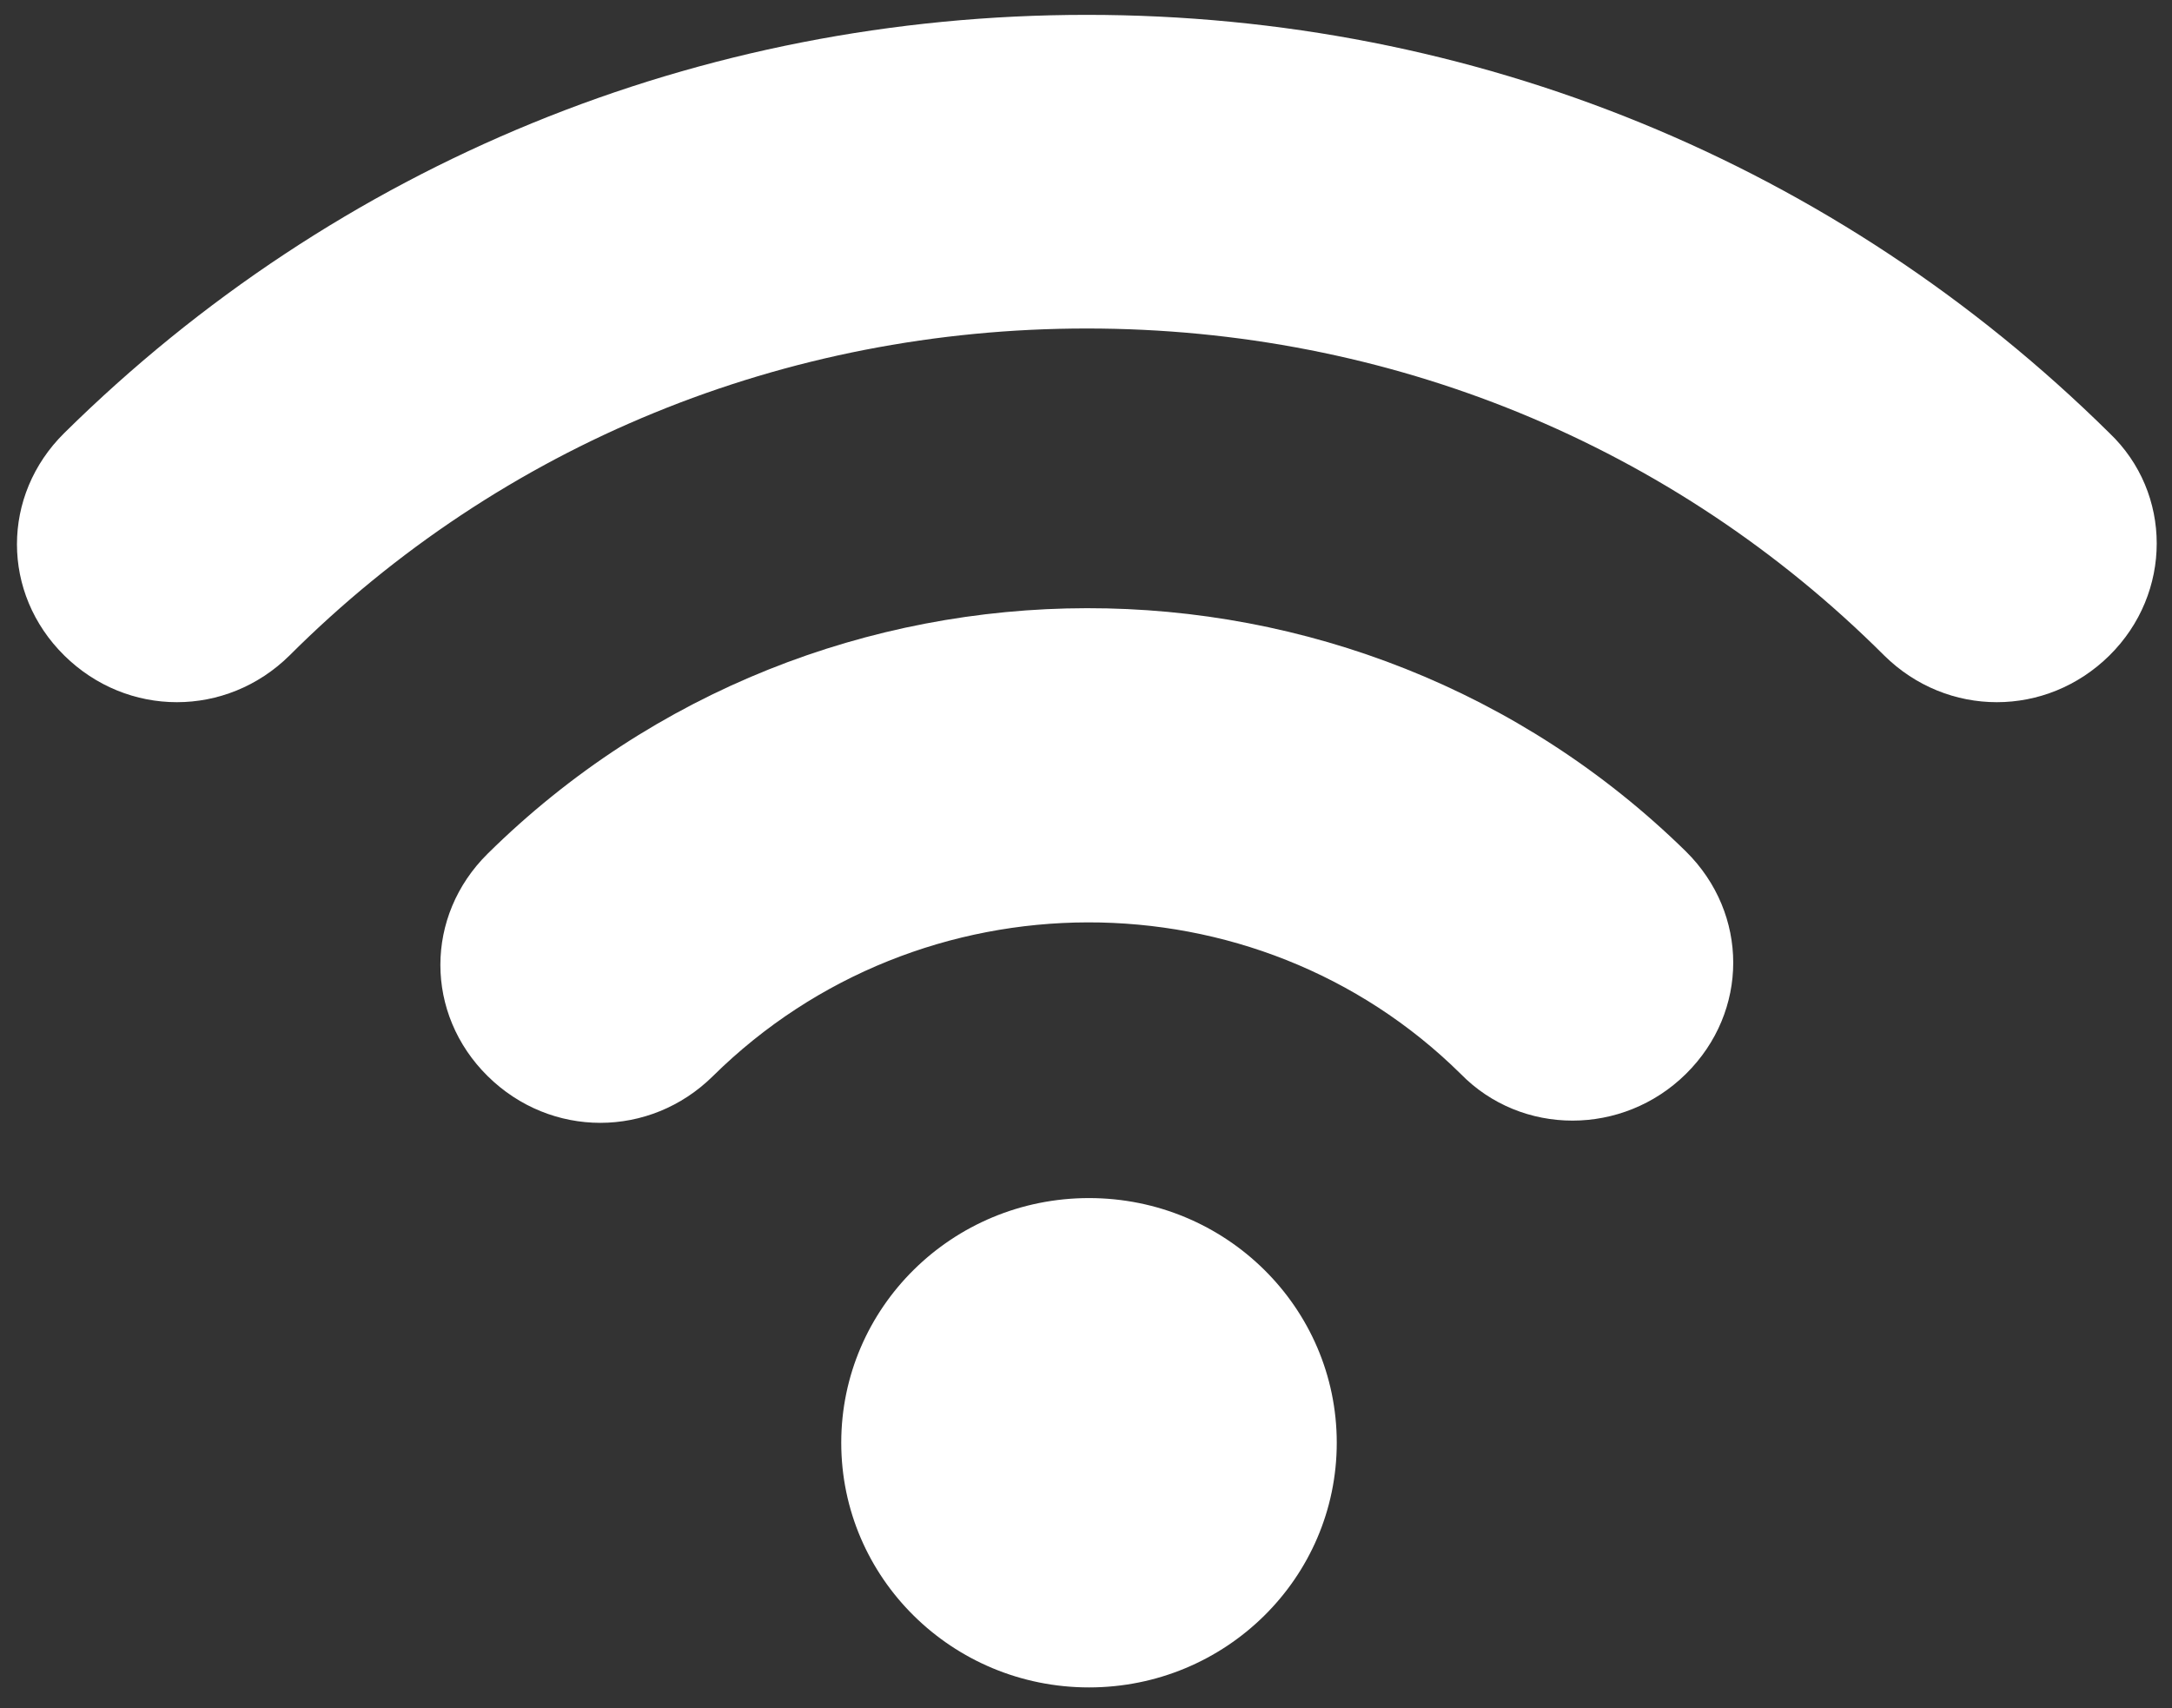
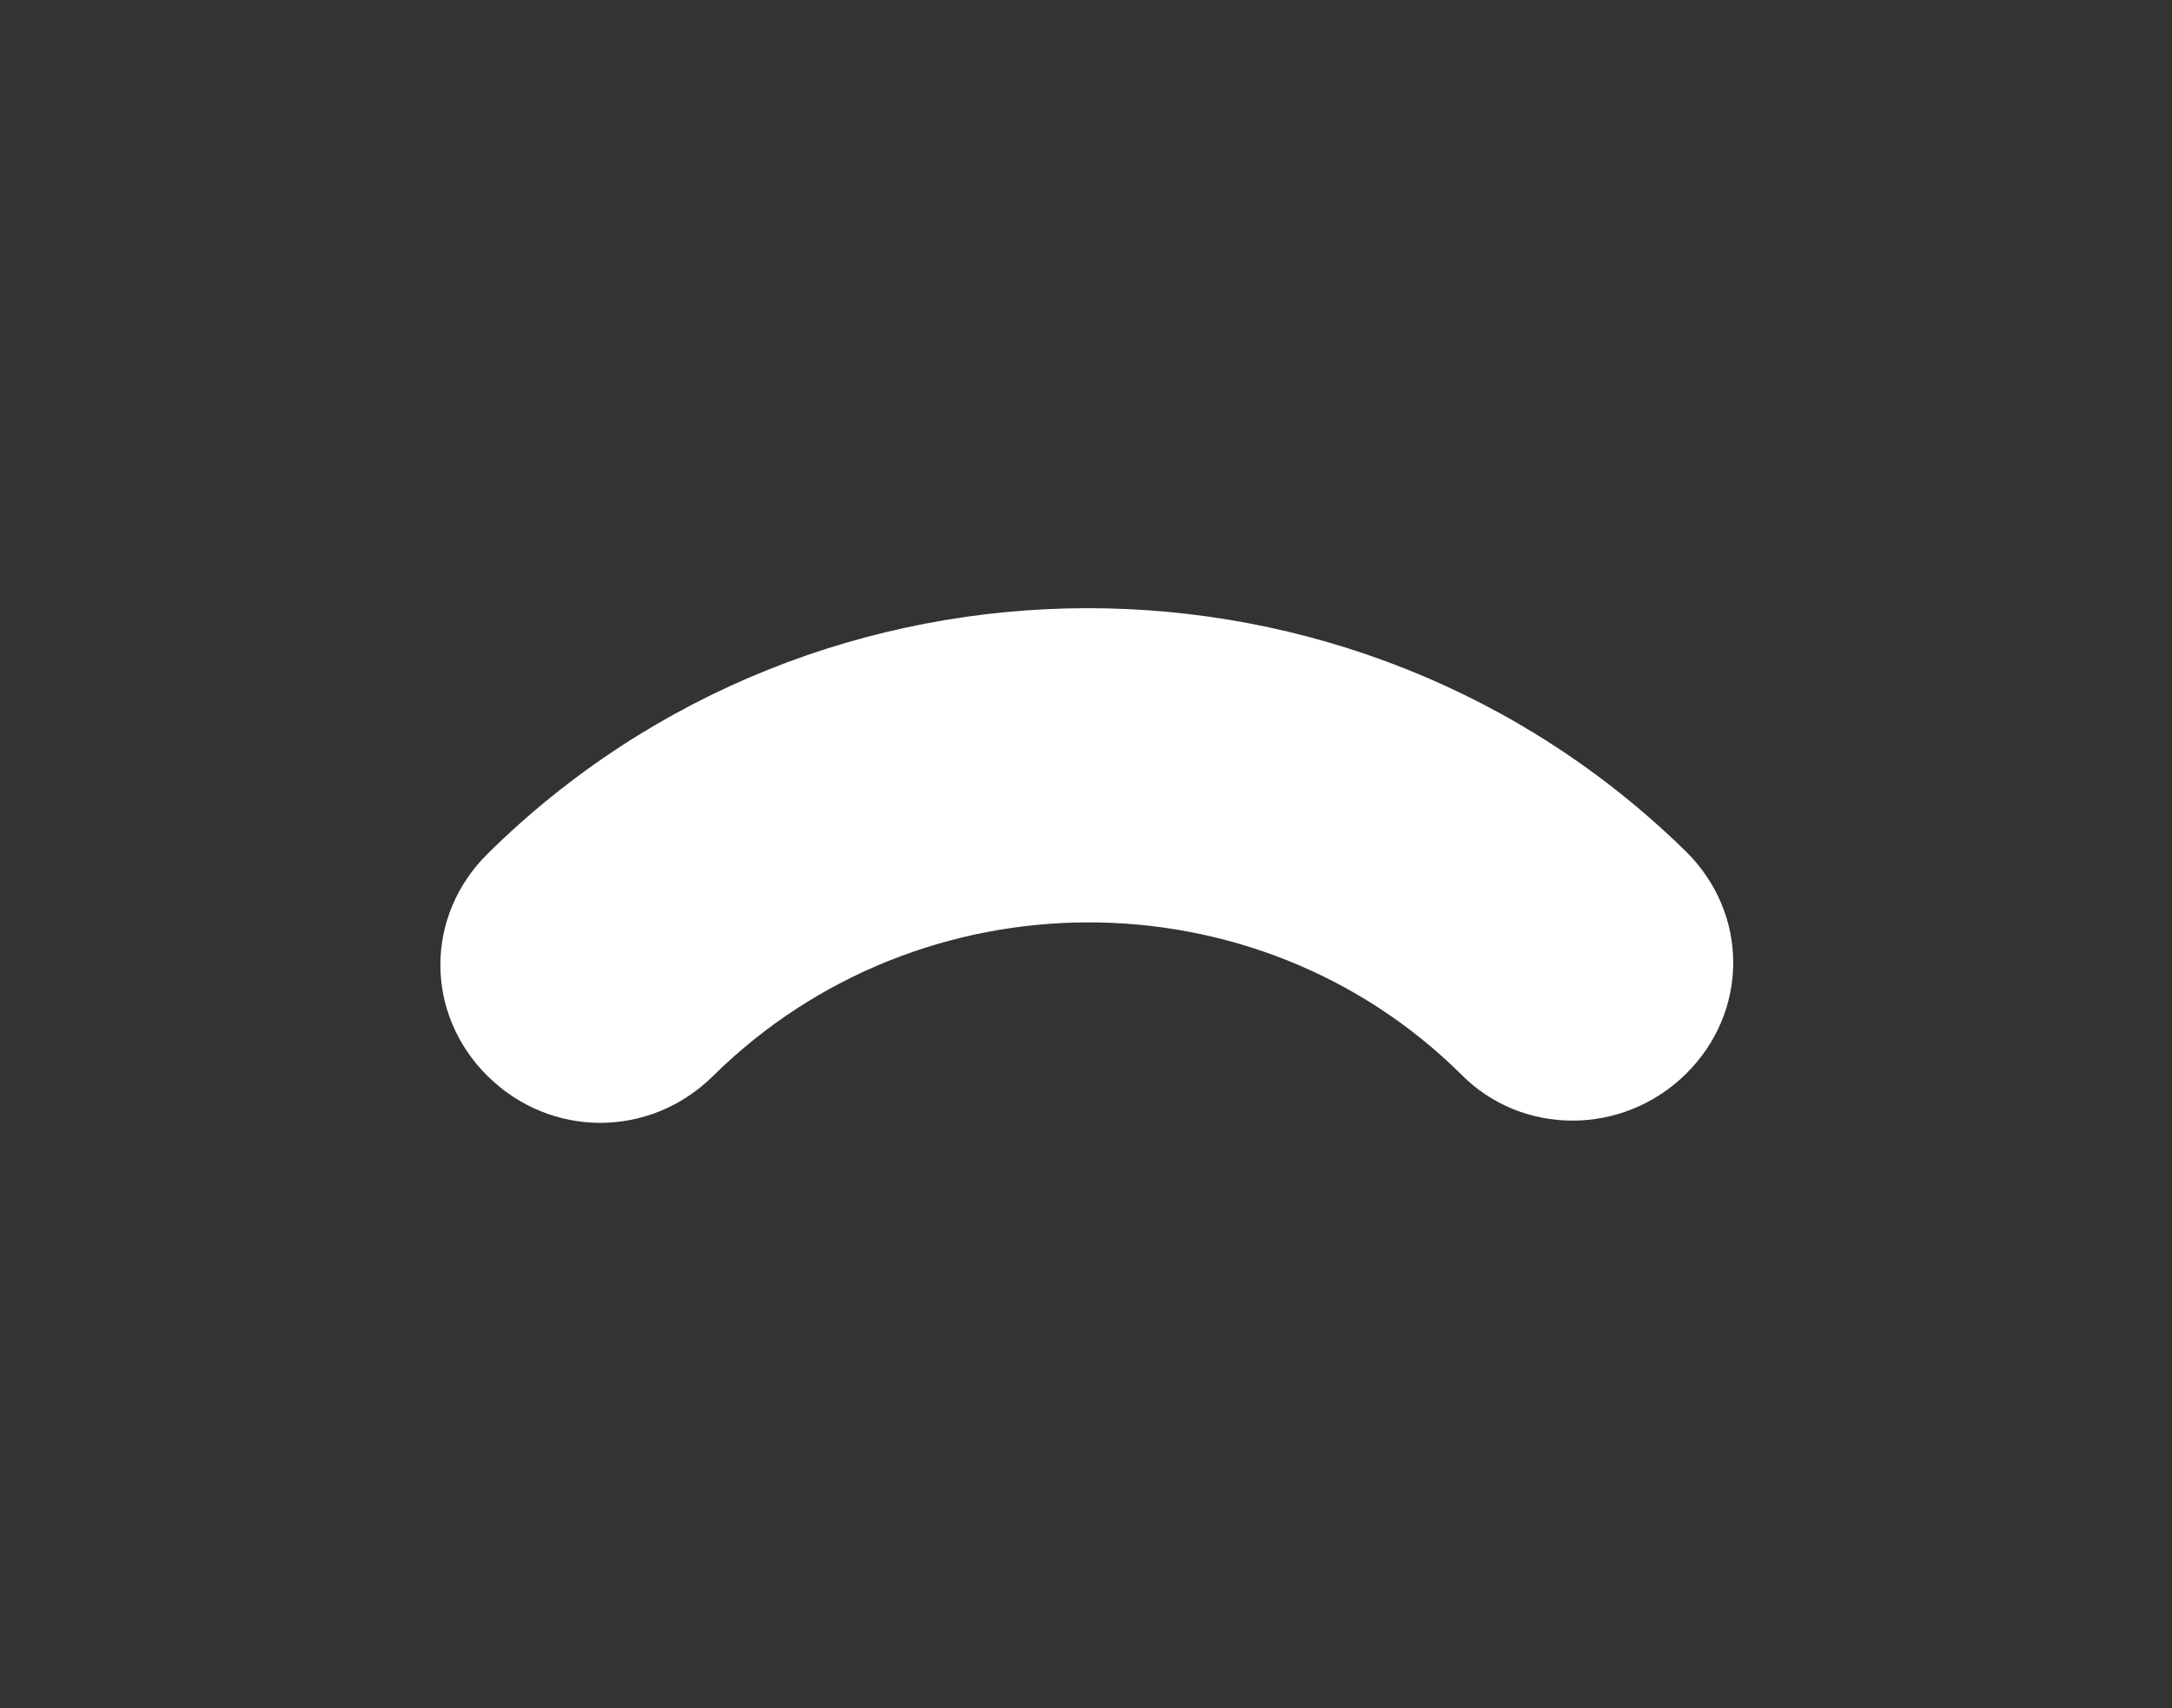
<svg xmlns="http://www.w3.org/2000/svg" fill="none" viewBox="0 0 89 70" height="70" width="89">
  <rect x="0" y="0" width="89" height="70" fill="#333333" stroke="none" />
-   <path fill="white" d="M86.436 17.745C75.268 6.716 60.409 0.609 44.535 0.609C28.66 0.609 13.801 6.716 2.633 17.745C0.049 20.297 0.049 24.308 2.633 26.86C3.926 28.136 5.587 28.774 7.248 28.774C8.909 28.774 10.571 28.136 11.863 26.86C20.538 18.201 32.167 13.461 44.535 13.461C56.902 13.461 68.531 18.201 77.207 26.86C79.791 29.412 83.852 29.412 86.436 26.86C89.02 24.308 89.02 20.206 86.436 17.745Z" />
  <path fill="white" d="M19.983 34.982C17.399 37.534 17.399 41.545 19.983 44.097C21.275 45.373 22.936 46.011 24.598 46.011C26.259 46.011 27.92 45.373 29.212 44.097C37.703 35.712 51.455 35.712 59.854 44.006C62.346 46.558 66.499 46.558 69.083 44.006C71.667 41.454 71.667 37.443 69.083 34.891C55.516 21.584 33.55 21.584 19.983 34.982Z" />
-   <path fill="white" d="M44.623 69.146C50.23 69.146 54.775 64.657 54.775 59.12C54.775 53.583 50.23 49.094 44.623 49.094C39.016 49.094 34.471 53.583 34.471 59.12C34.471 64.657 39.016 69.146 44.623 69.146Z" />
</svg>